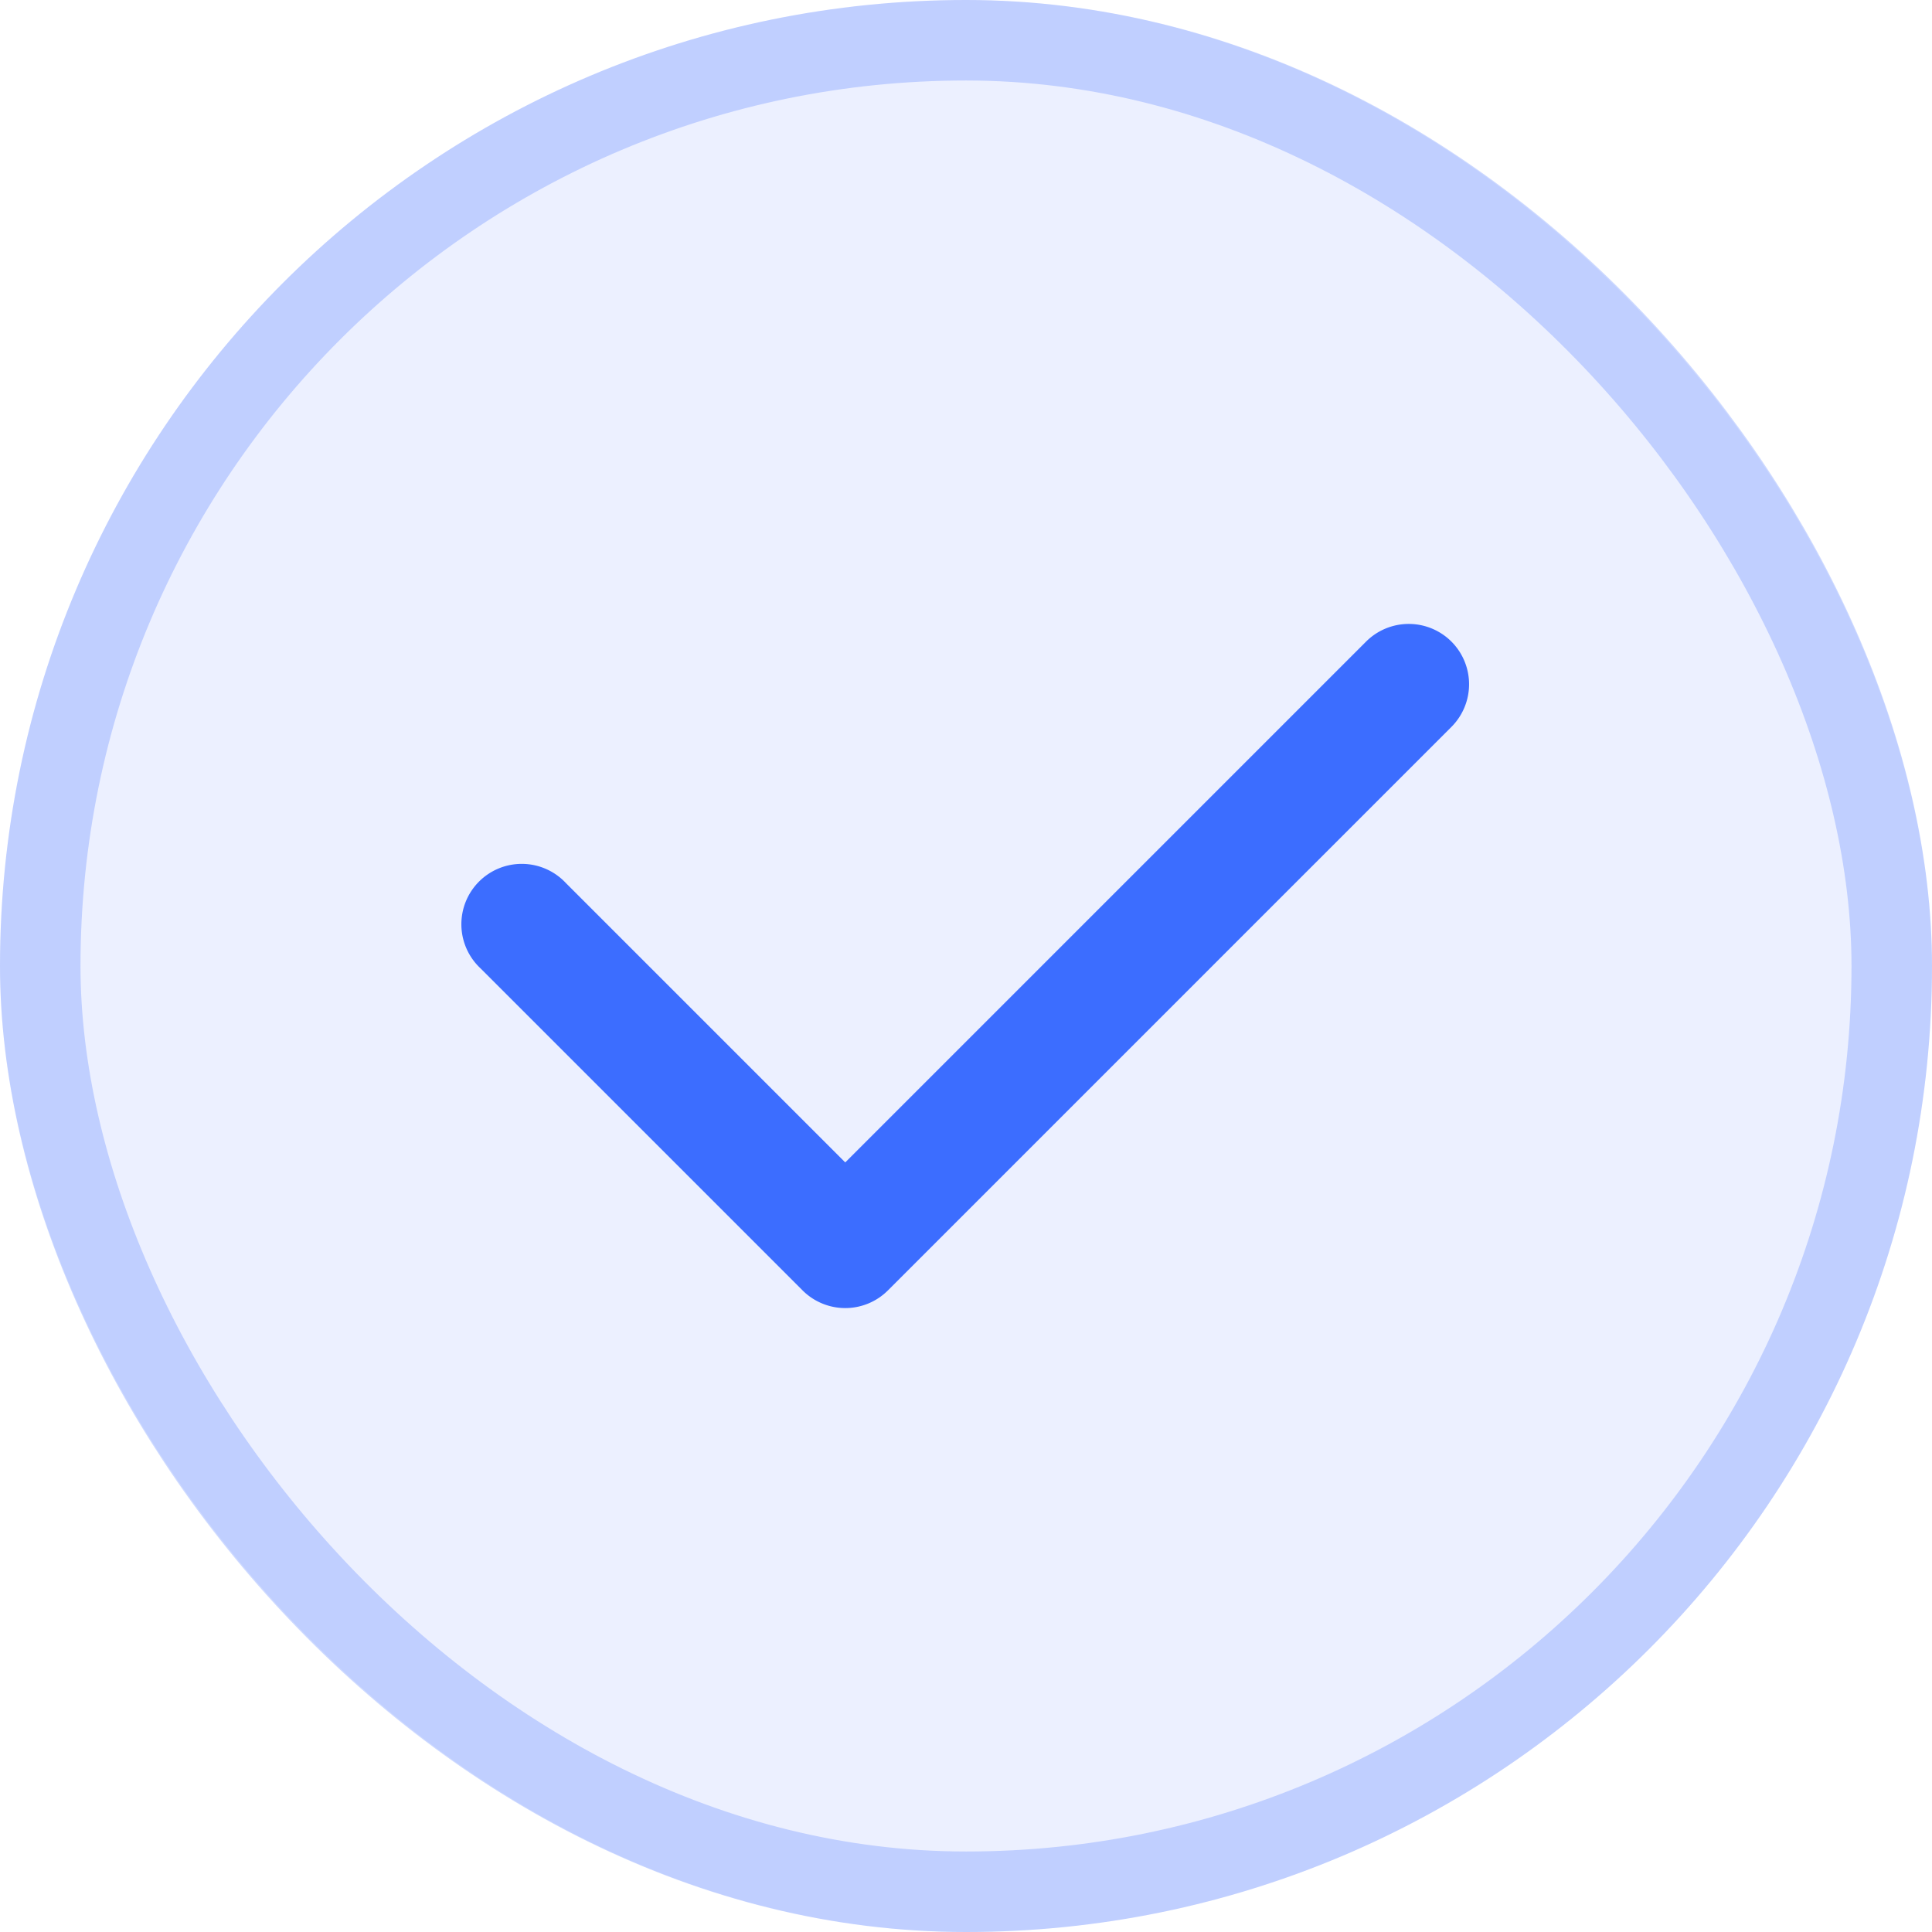
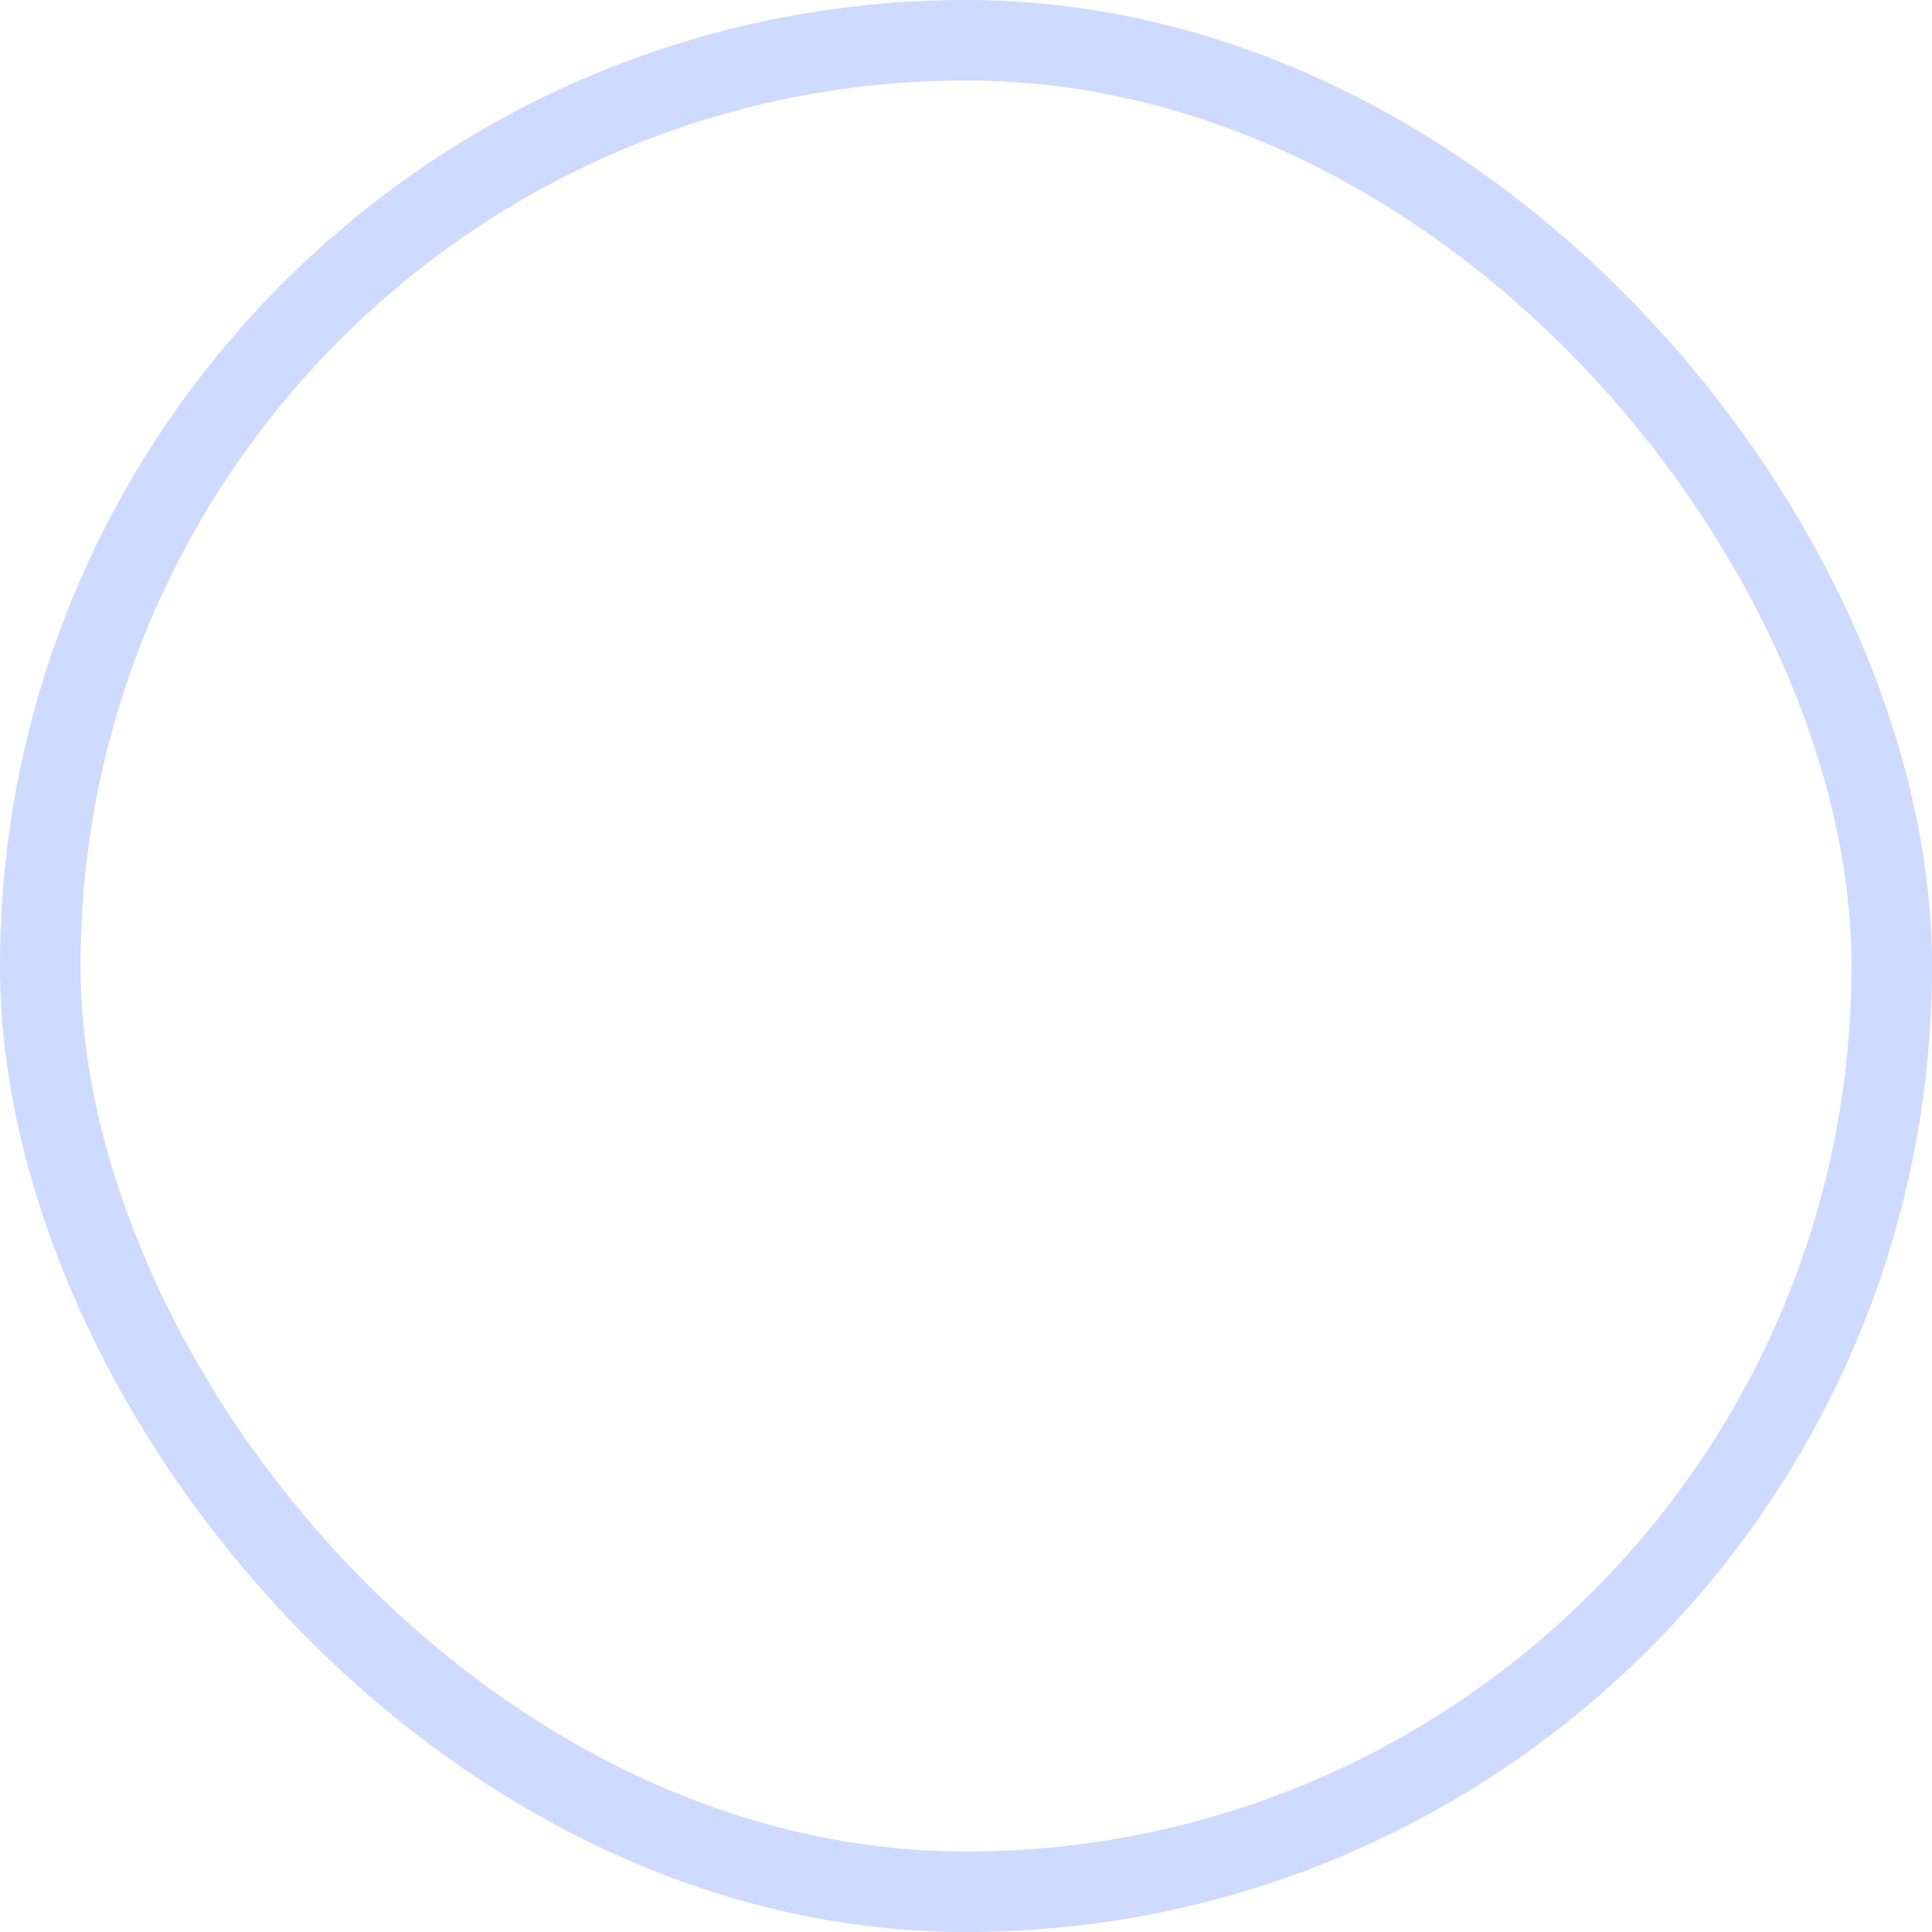
<svg xmlns="http://www.w3.org/2000/svg" width="24" height="24" fill="none">
-   <rect width="24" height="24" fill="#3C6DFF" fill-opacity=".1" rx="12" />
  <rect width="23" height="23" x=".5" y=".5" stroke="#3C6DFF" stroke-opacity=".25" rx="11.5" />
-   <path fill="#3C6DFF" fill-rule="evenodd" d="M18.03 7.97a.75.75 0 0 1 0 1.06l-7 7a.75.75 0 0 1-1.06 0l-4-4a.75.75 0 1 1 1.06-1.06l3.47 3.47 6.47-6.47a.75.75 0 0 1 1.06 0z" clip-rule="evenodd" />
</svg>